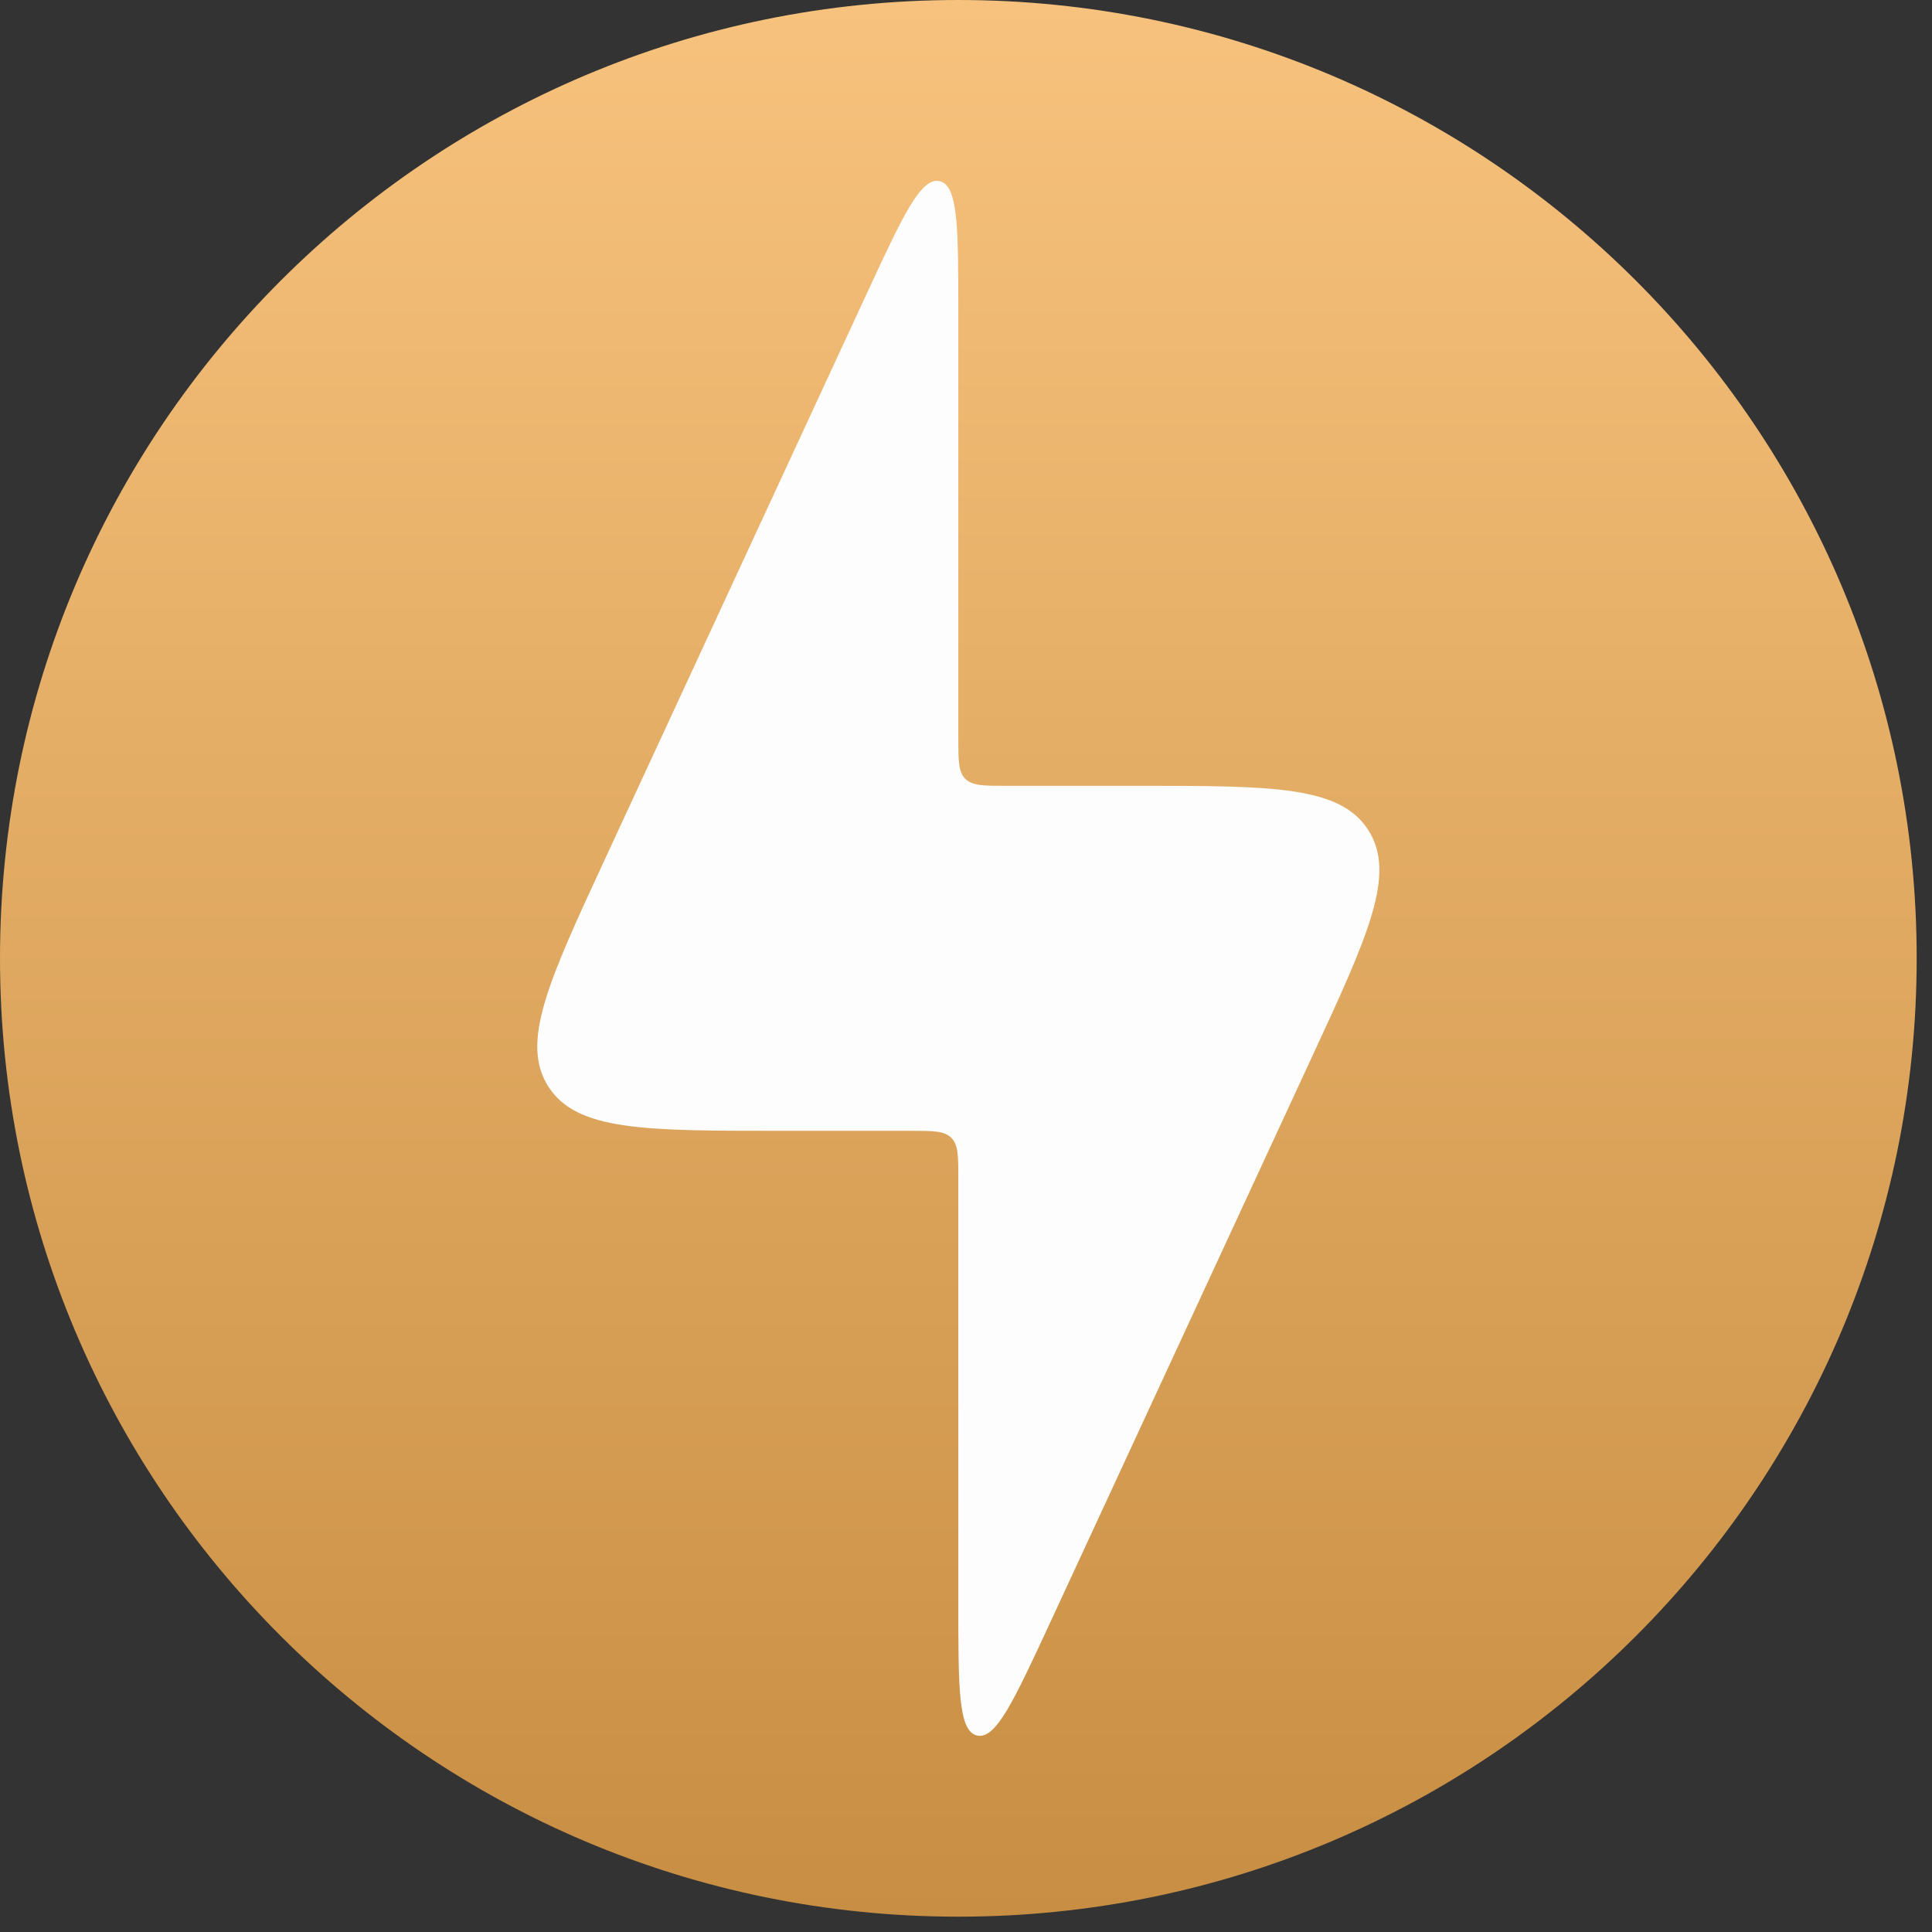
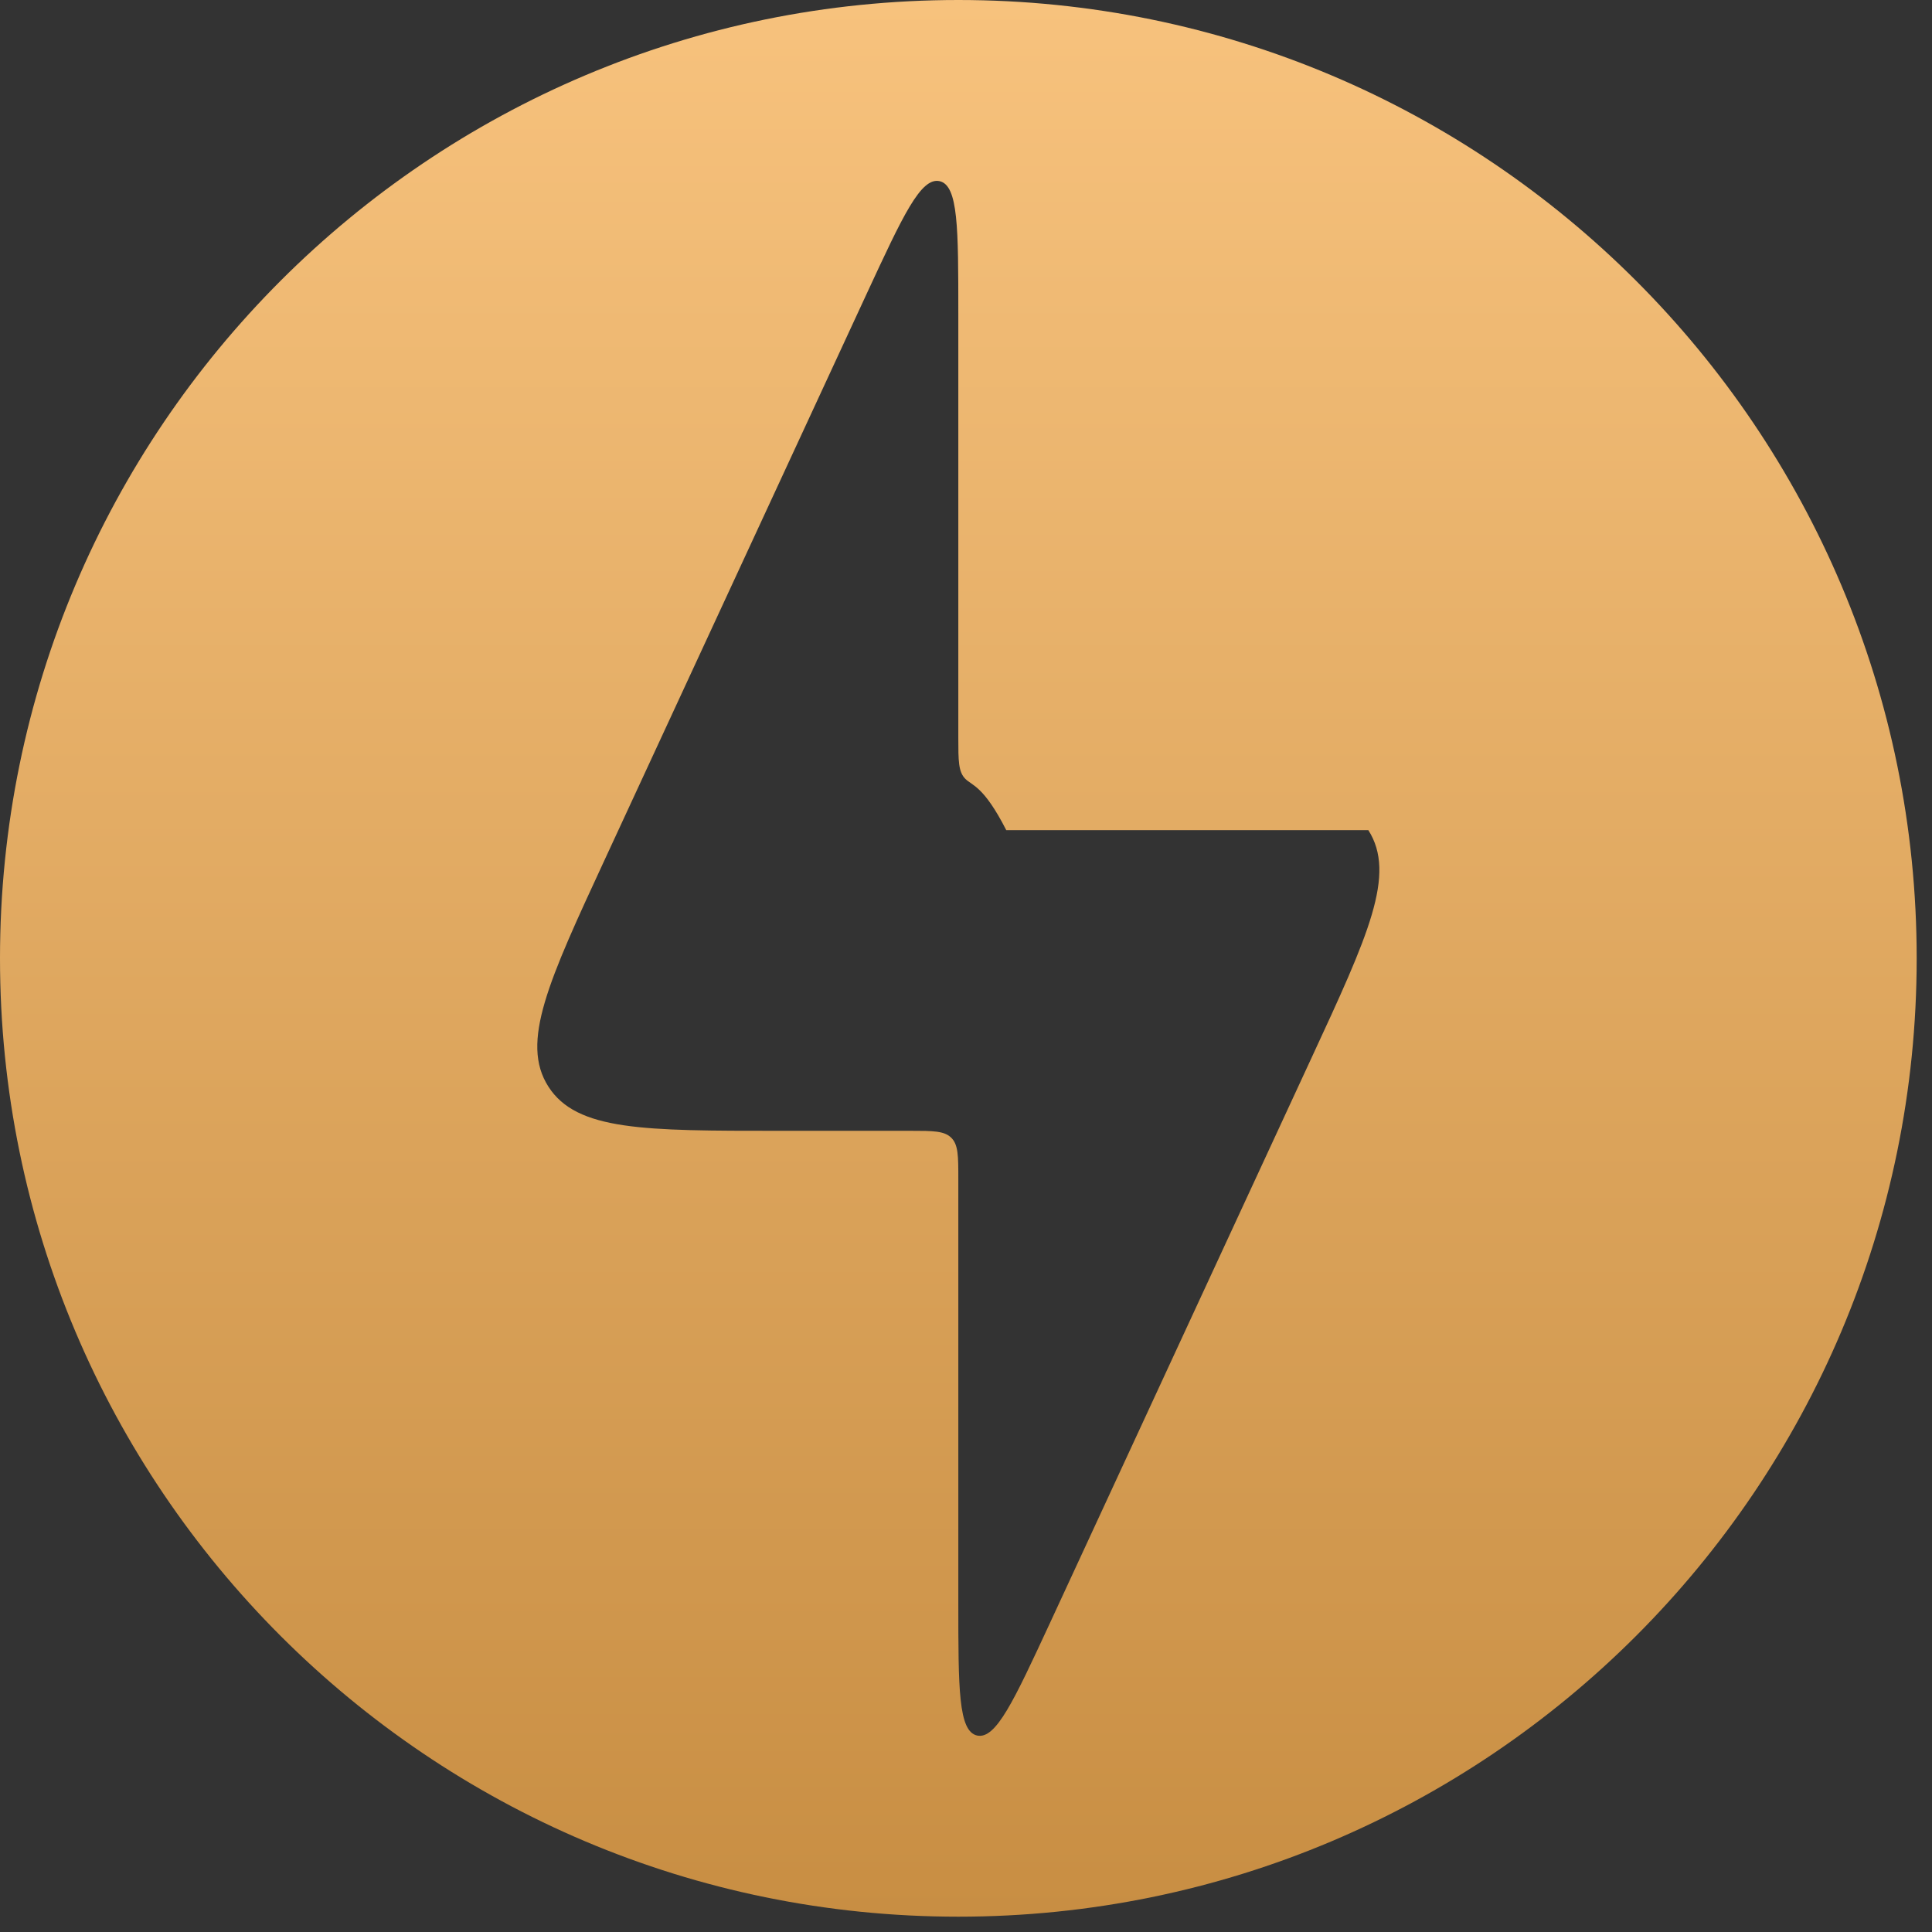
<svg xmlns="http://www.w3.org/2000/svg" width="42" height="42" viewBox="0 0 42 42" fill="none">
  <rect x="0" y="0" width="42" height="42" fill="#333333" stroke="none" />
-   <circle cx="20.5" cy="21.5" r="18.5" fill="#FDFDFD" />
-   <path fill-rule="evenodd" clip-rule="evenodd" d="M20.833 41.667C32.34 41.667 41.667 32.34 41.667 20.833C41.667 9.327 32.34 0 20.833 0C9.327 0 0 9.327 0 20.833C0 32.34 9.327 41.667 20.833 41.667ZM16.938 24.583H19.792C20.283 24.583 20.529 24.583 20.681 24.735C20.833 24.887 20.833 25.133 20.833 25.625V34.854C20.833 36.708 20.833 37.638 21.242 37.729C21.652 37.817 22.04 36.975 22.821 35.292L28.51 23C29.744 20.337 30.36 19.006 29.746 18.046C29.131 17.083 27.663 17.083 24.729 17.083H21.875C21.383 17.083 21.137 17.083 20.985 16.931C20.833 16.779 20.833 16.533 20.833 16.042V6.812C20.833 4.958 20.833 4.029 20.425 3.938C20.015 3.85 19.627 4.692 18.846 6.375L13.156 18.667C11.923 21.329 11.306 22.66 11.921 23.621C12.535 24.583 14.004 24.583 16.938 24.583Z" fill="url(#paint0_linear_4913_5123)" />
+   <path fill-rule="evenodd" clip-rule="evenodd" d="M20.833 41.667C32.34 41.667 41.667 32.34 41.667 20.833C41.667 9.327 32.34 0 20.833 0C9.327 0 0 9.327 0 20.833C0 32.34 9.327 41.667 20.833 41.667ZM16.938 24.583H19.792C20.283 24.583 20.529 24.583 20.681 24.735C20.833 24.887 20.833 25.133 20.833 25.625V34.854C20.833 36.708 20.833 37.638 21.242 37.729C21.652 37.817 22.04 36.975 22.821 35.292L28.51 23C29.744 20.337 30.36 19.006 29.746 18.046H21.875C21.383 17.083 21.137 17.083 20.985 16.931C20.833 16.779 20.833 16.533 20.833 16.042V6.812C20.833 4.958 20.833 4.029 20.425 3.938C20.015 3.85 19.627 4.692 18.846 6.375L13.156 18.667C11.923 21.329 11.306 22.66 11.921 23.621C12.535 24.583 14.004 24.583 16.938 24.583Z" fill="url(#paint0_linear_4913_5123)" />
  <defs>
    <linearGradient id="paint0_linear_4913_5123" x1="20.833" y1="0" x2="20.833" y2="41.667" gradientUnits="userSpaceOnUse">
      <stop stop-color="#F7C27D" />
      <stop offset="1" stop-color="#C88E43" />
    </linearGradient>
  </defs>
</svg>